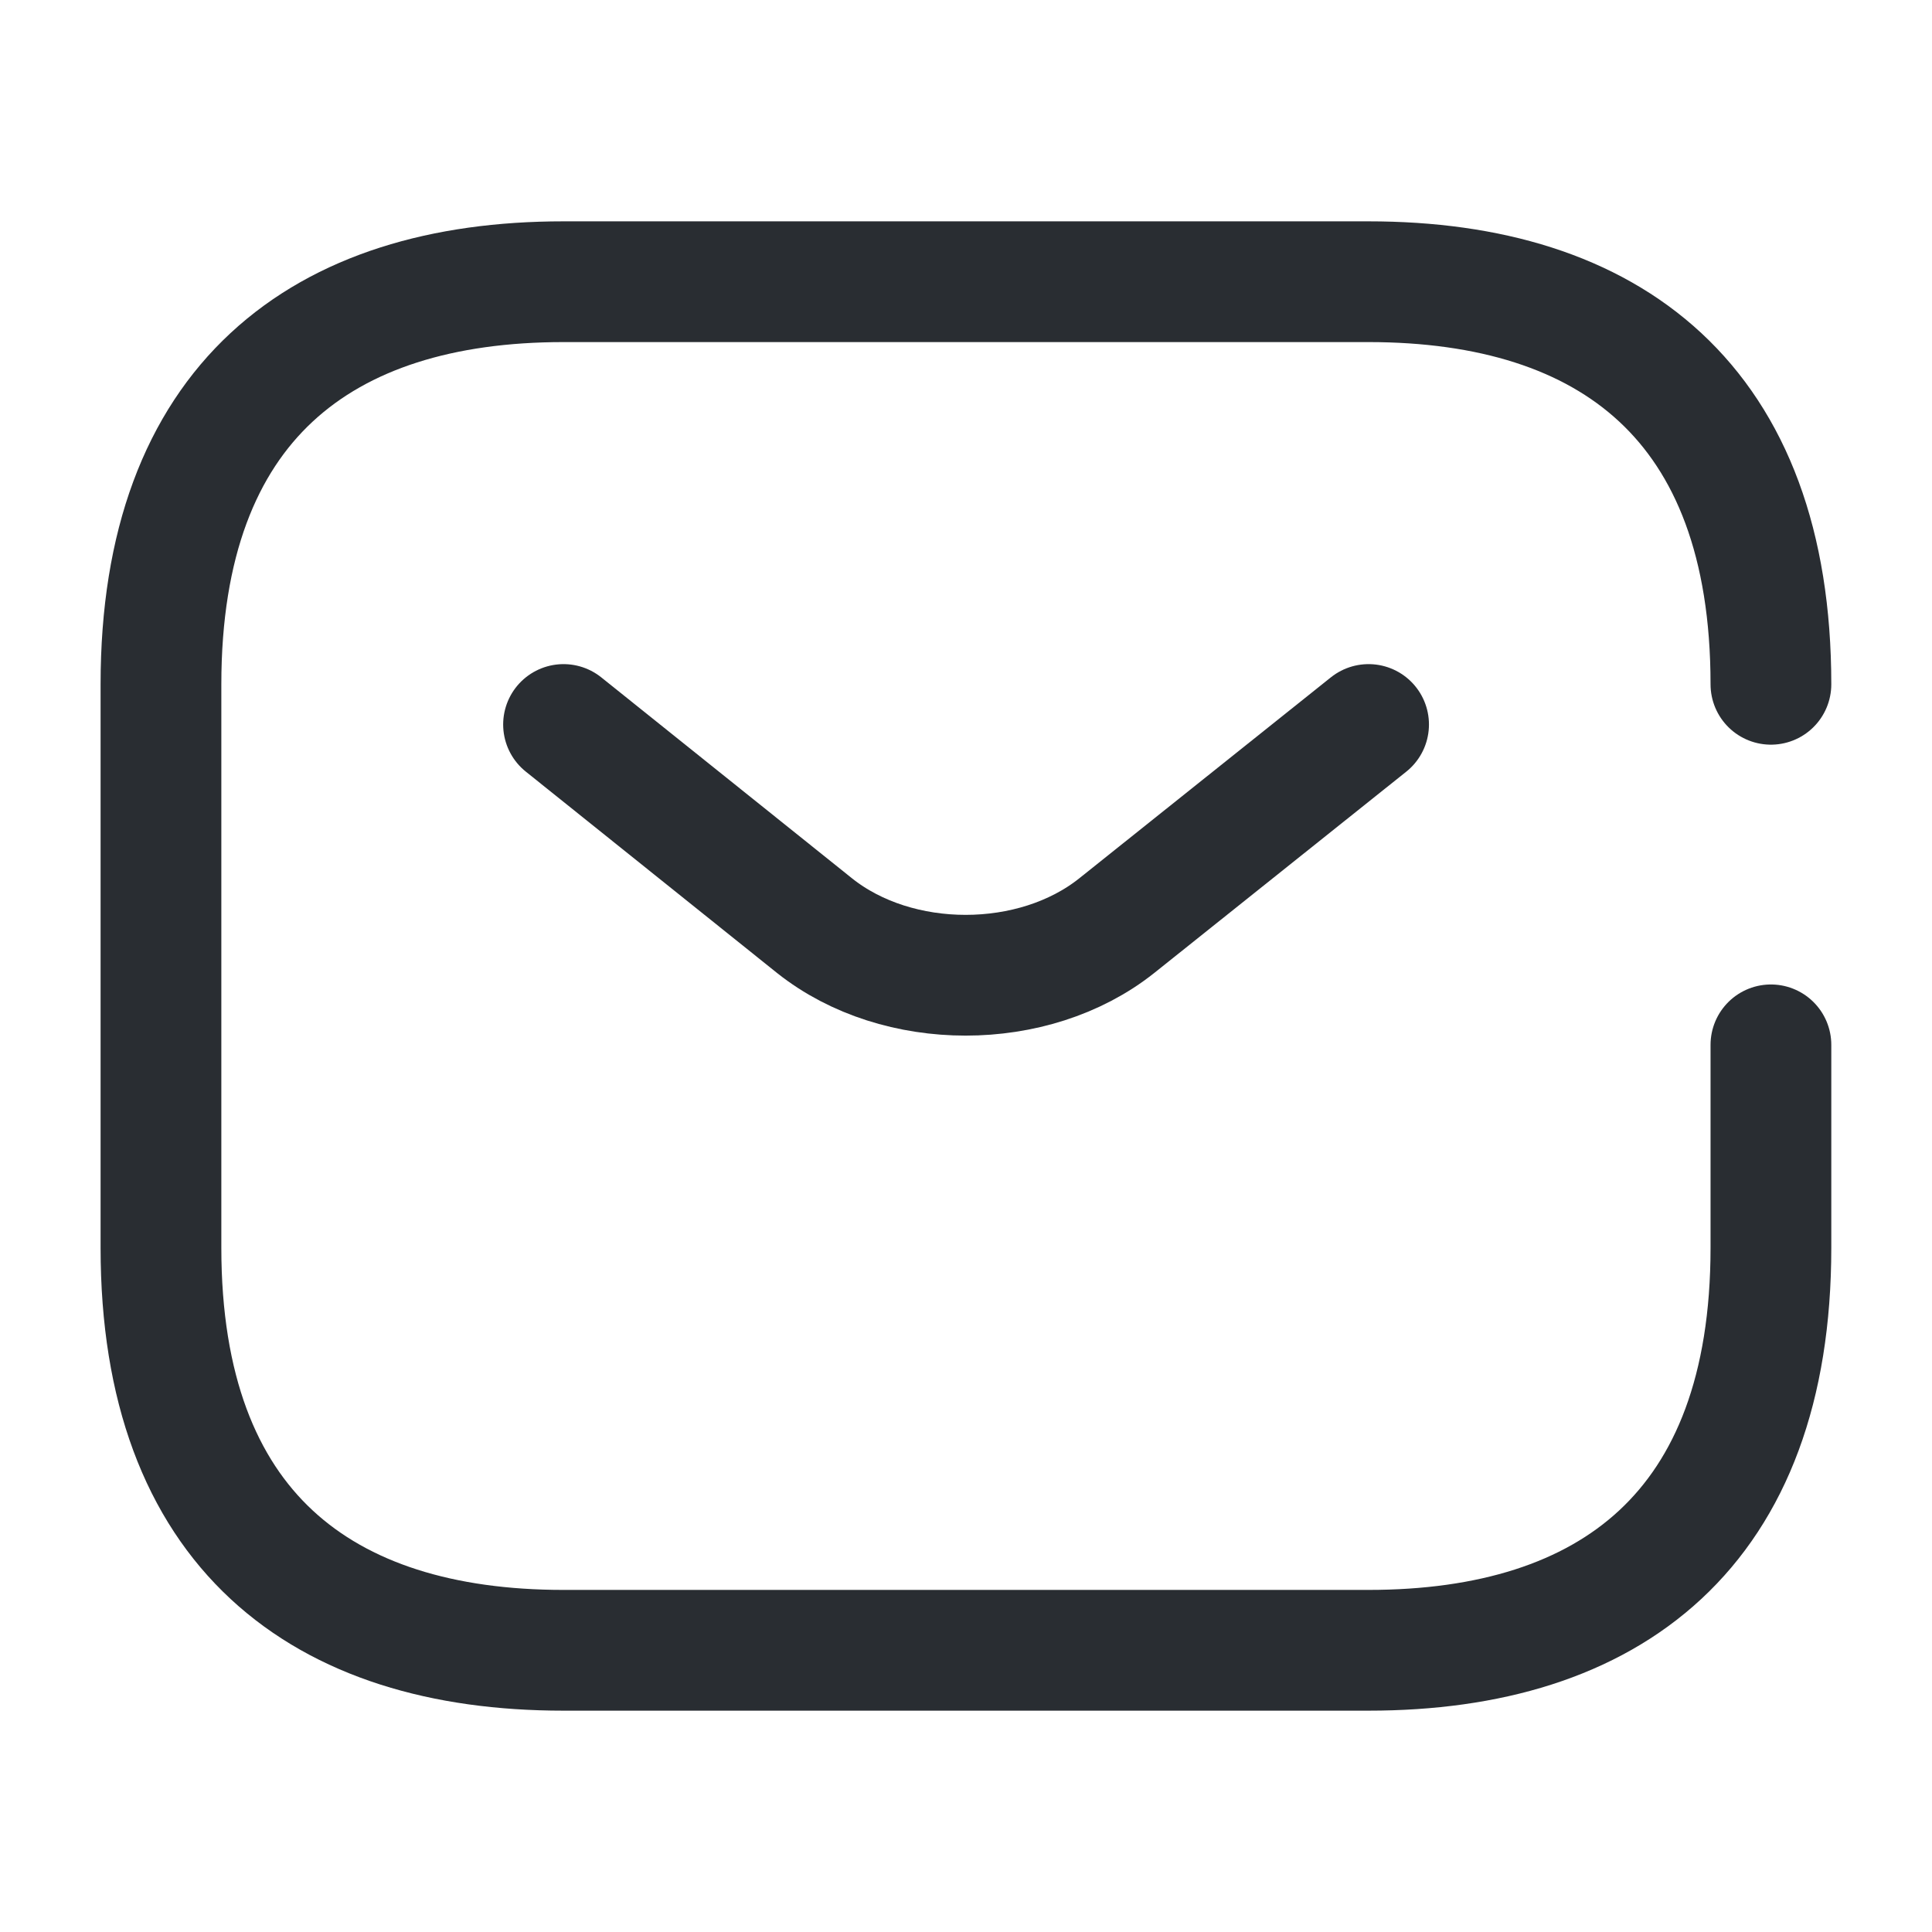
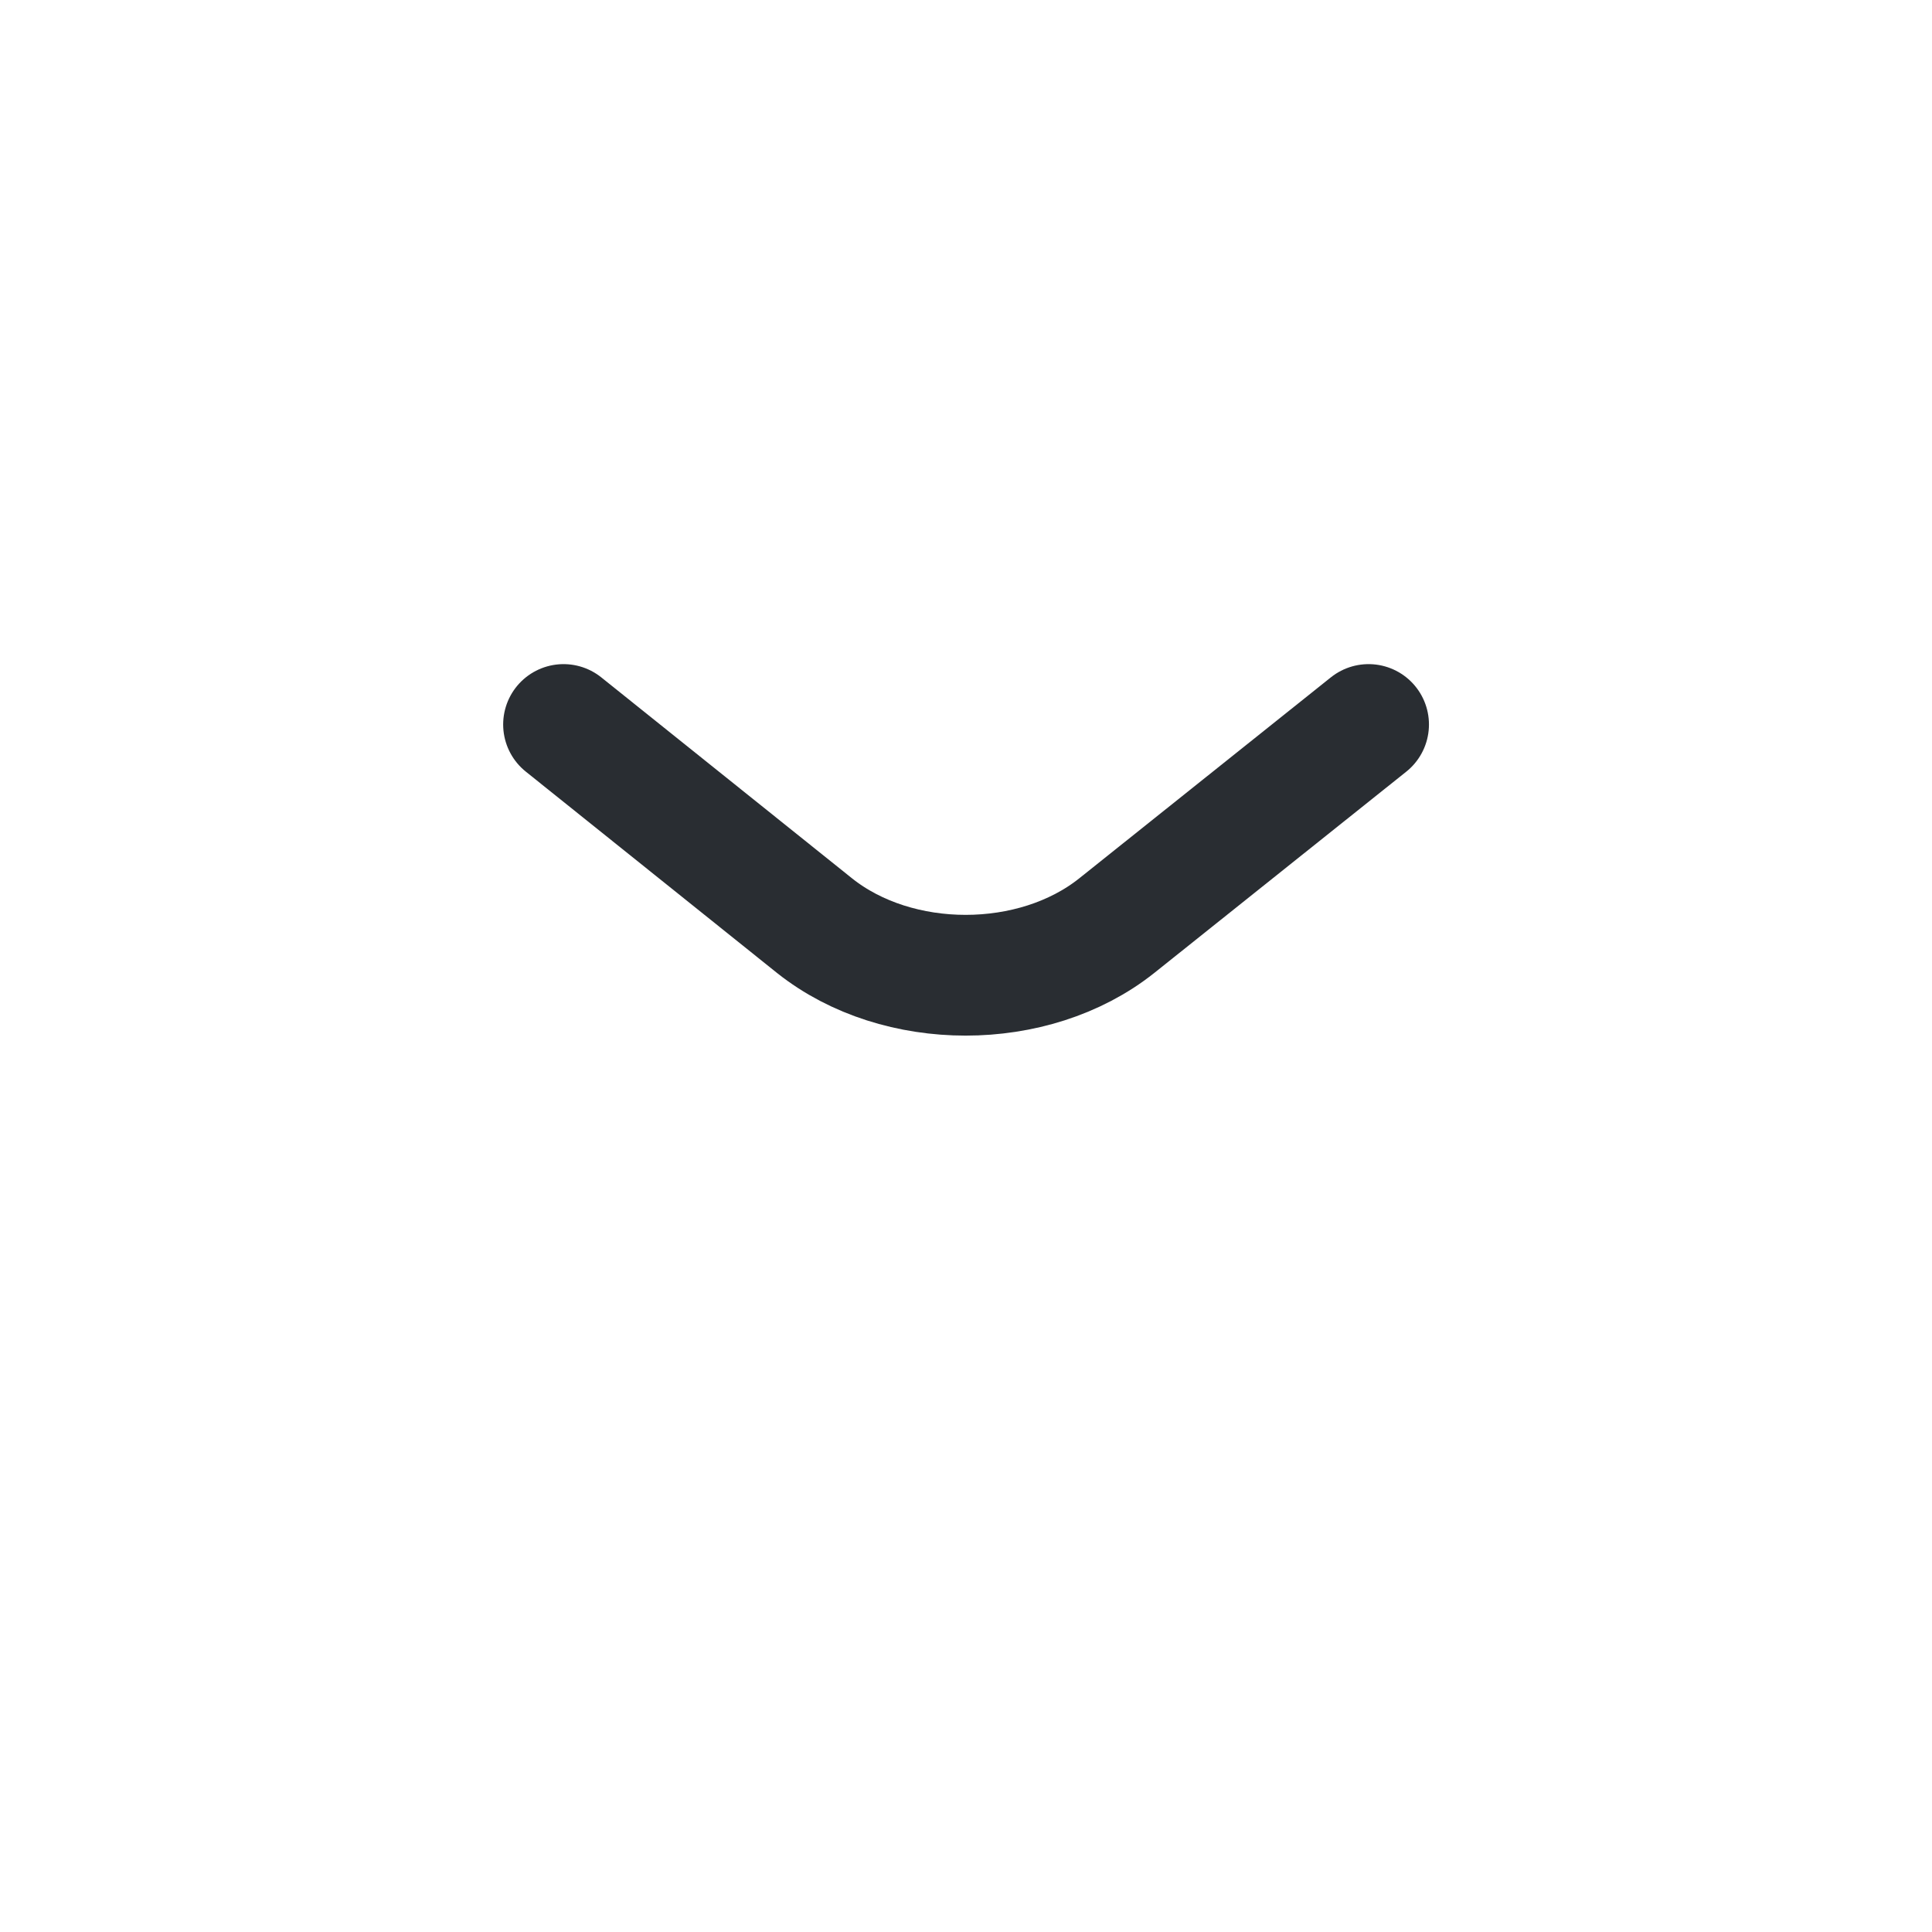
<svg xmlns="http://www.w3.org/2000/svg" width="16" height="16" viewBox="0 0 16 16" fill="none">
-   <path d="M14.666 8.653V10.334C14.666 12.667 13.333 13.667 11.333 13.667H4.666C2.666 13.667 1.333 12.667 1.333 10.334V5.667C1.333 3.333 2.666 2.333 4.666 2.333H11.333C13.333 2.333 14.666 3.333 14.666 5.667" stroke="#292D32" stroke-miterlimit="10" stroke-linecap="round" stroke-linejoin="round" />
  <path d="M11.334 6L9.247 7.667C8.56 8.213 7.434 8.213 6.747 7.667L4.667 6" stroke="#292D32" stroke-miterlimit="10" stroke-linecap="round" stroke-linejoin="round" />
</svg>